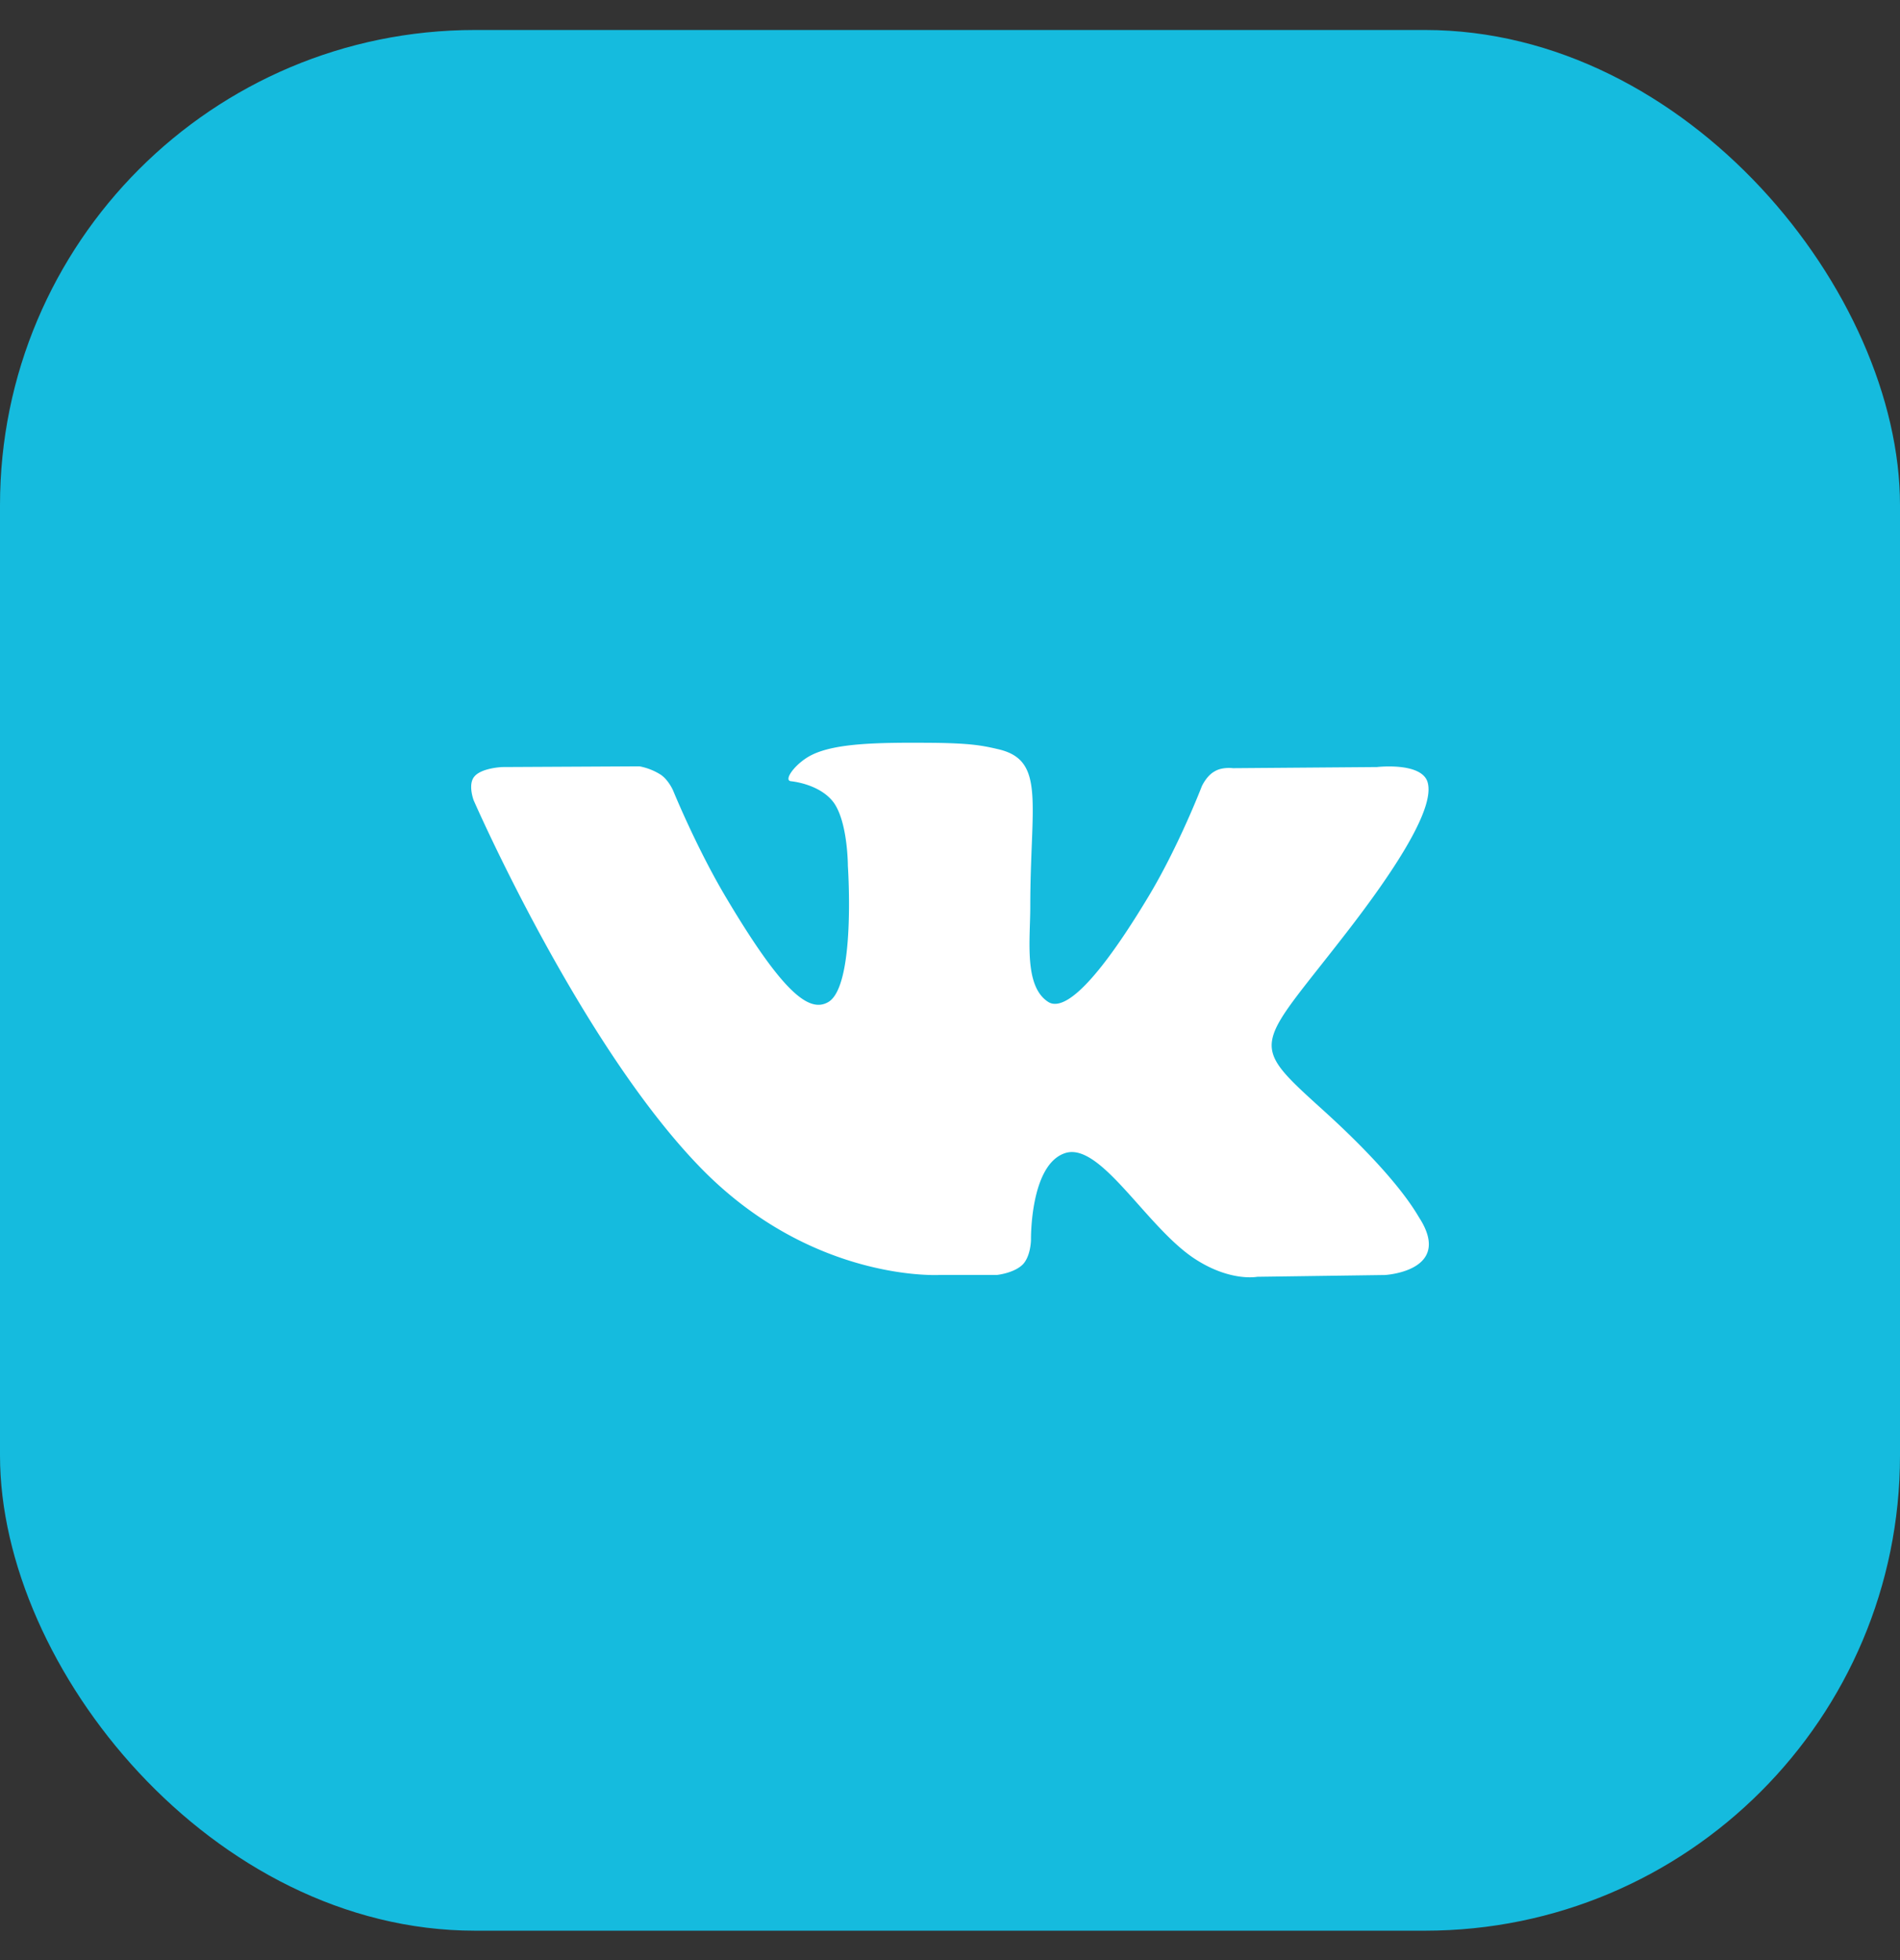
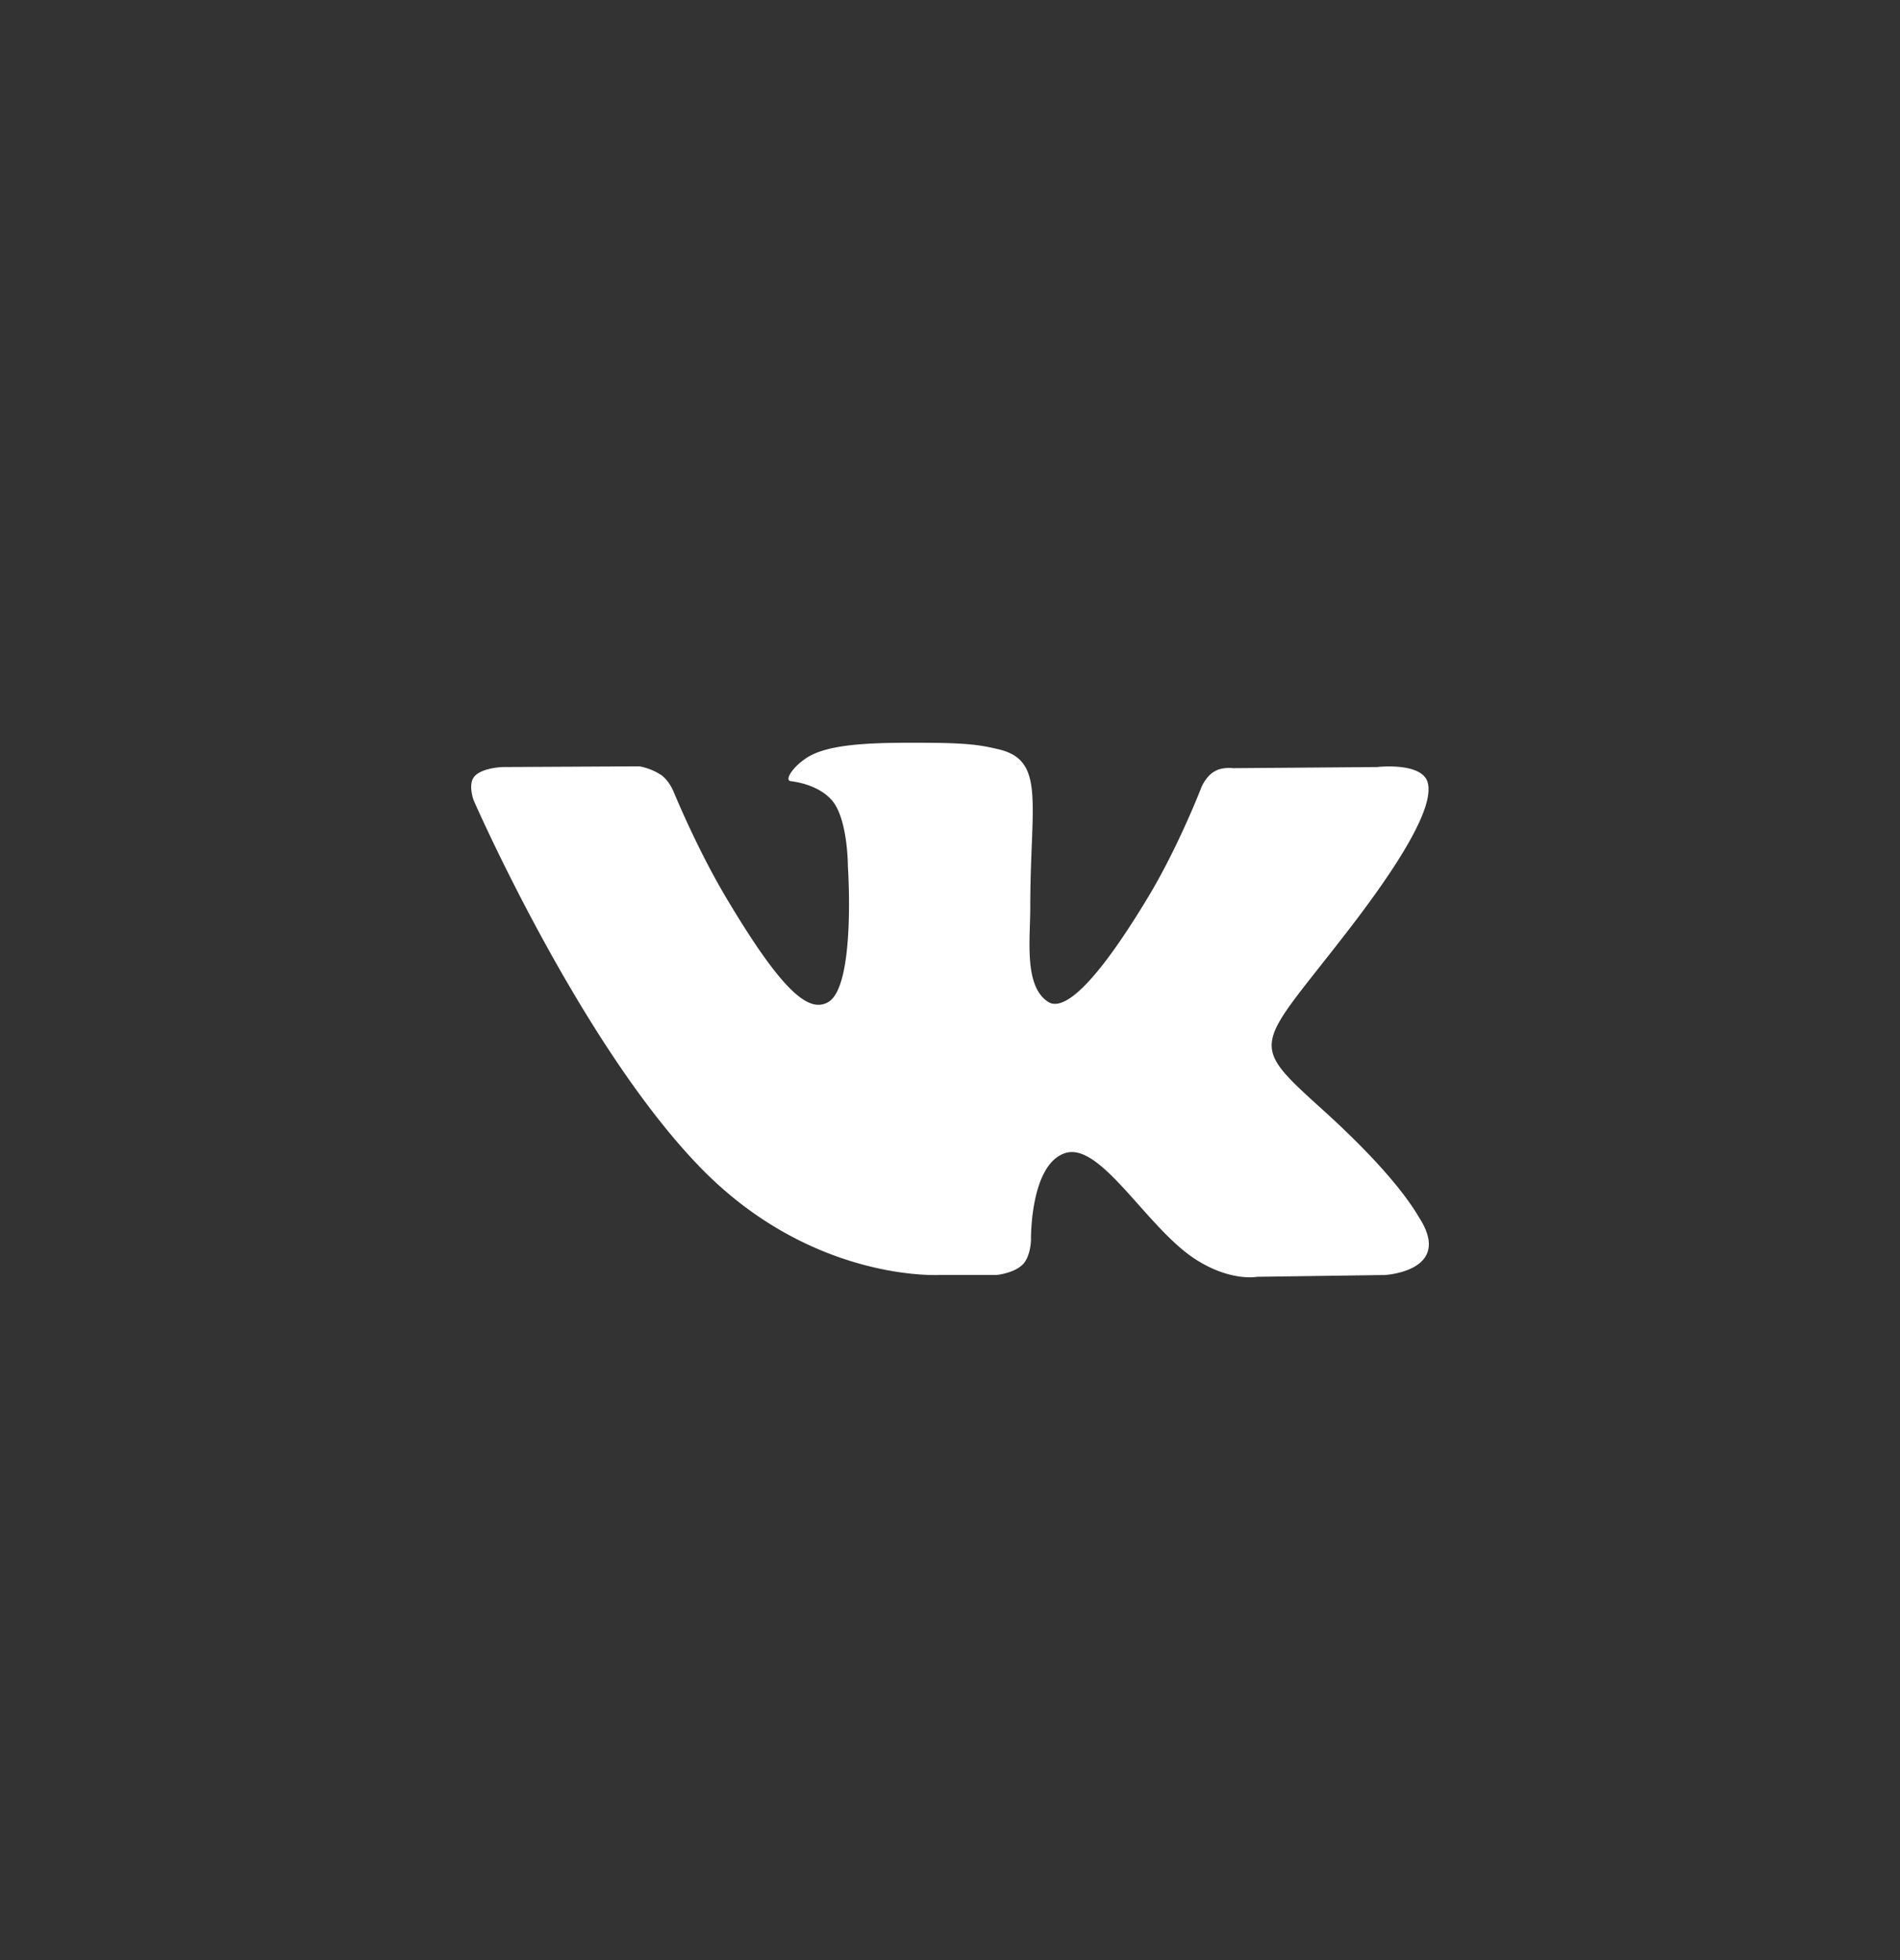
<svg xmlns="http://www.w3.org/2000/svg" width="32" height="33" viewBox="0 0 32 33" fill="none">
  <rect x="0" y="0" width="32" height="33" fill="#333333" stroke="none" />
-   <rect y=".505" width="32" height="32" rx="8" fill="#15BBDE" />
  <path d="M15.829 21.465h.962s.293-.03.44-.182c.133-.147.133-.415.133-.415s-.018-1.268.58-1.456c.59-.183 1.353 1.225 2.157 1.767.61.408 1.073.317 1.073.317l2.151-.03s1.128-.062.598-.933c-.05-.067-.317-.64-1.603-1.81-1.354-1.225-1.17-1.03.457-3.151.987-1.292 1.383-2.079 1.261-2.42-.122-.323-.847-.238-.847-.238l-2.426.019s-.183-.025-.31.055c-.135.073-.214.25-.214.25s-.384.999-.896 1.852c-1.078 1.792-1.511 1.89-1.688 1.78-.415-.262-.305-1.048-.305-1.603 0-1.737.262-2.462-.53-2.651-.262-.061-.457-.104-1.134-.11-.865-.006-1.597 0-2.01.201-.275.134-.489.427-.36.445.164.018.524.098.719.354.243.329.243 1.072.243 1.072s.14 2.048-.34 2.298c-.324.177-.775-.183-1.738-1.81-.488-.83-.865-1.756-.865-1.756s-.073-.17-.201-.262a1.016 1.016 0 00-.366-.146l-2.31.012s-.348.013-.47.159c-.115.134-.012.402-.012.402s1.804 4.132 3.846 6.21c1.877 1.908 4.005 1.78 4.005 1.78z" fill="#fff" />
</svg>